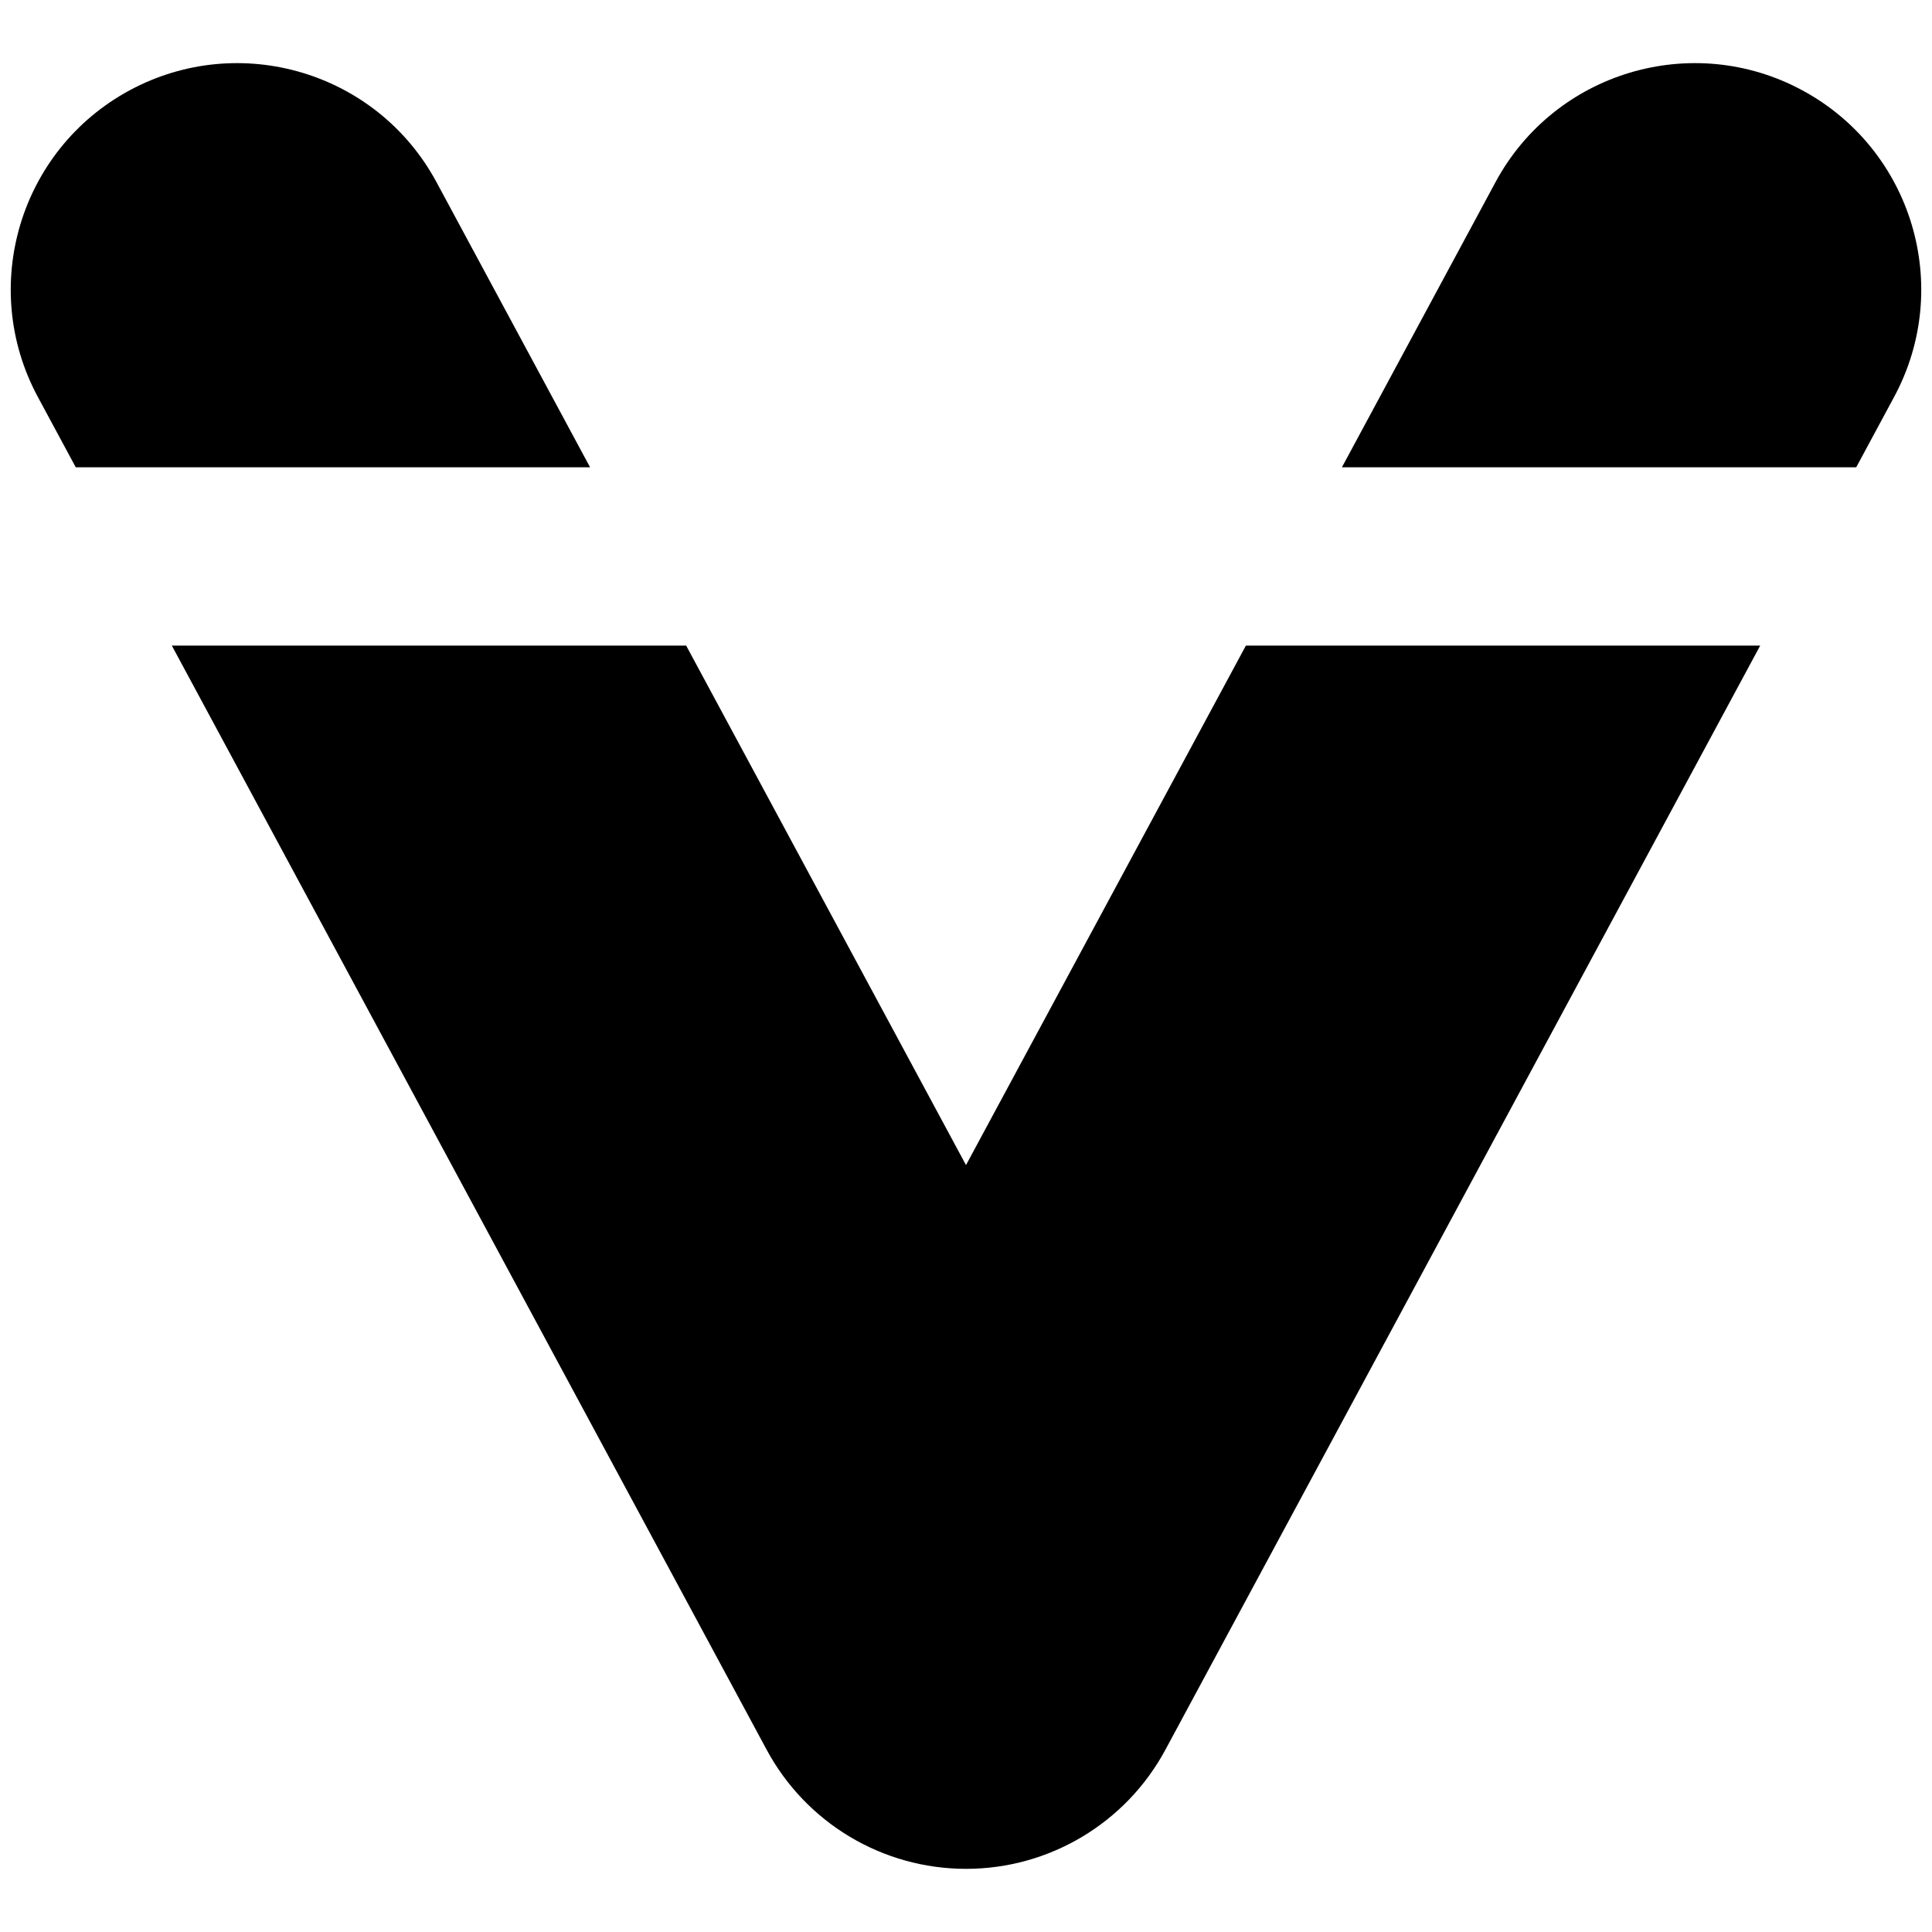
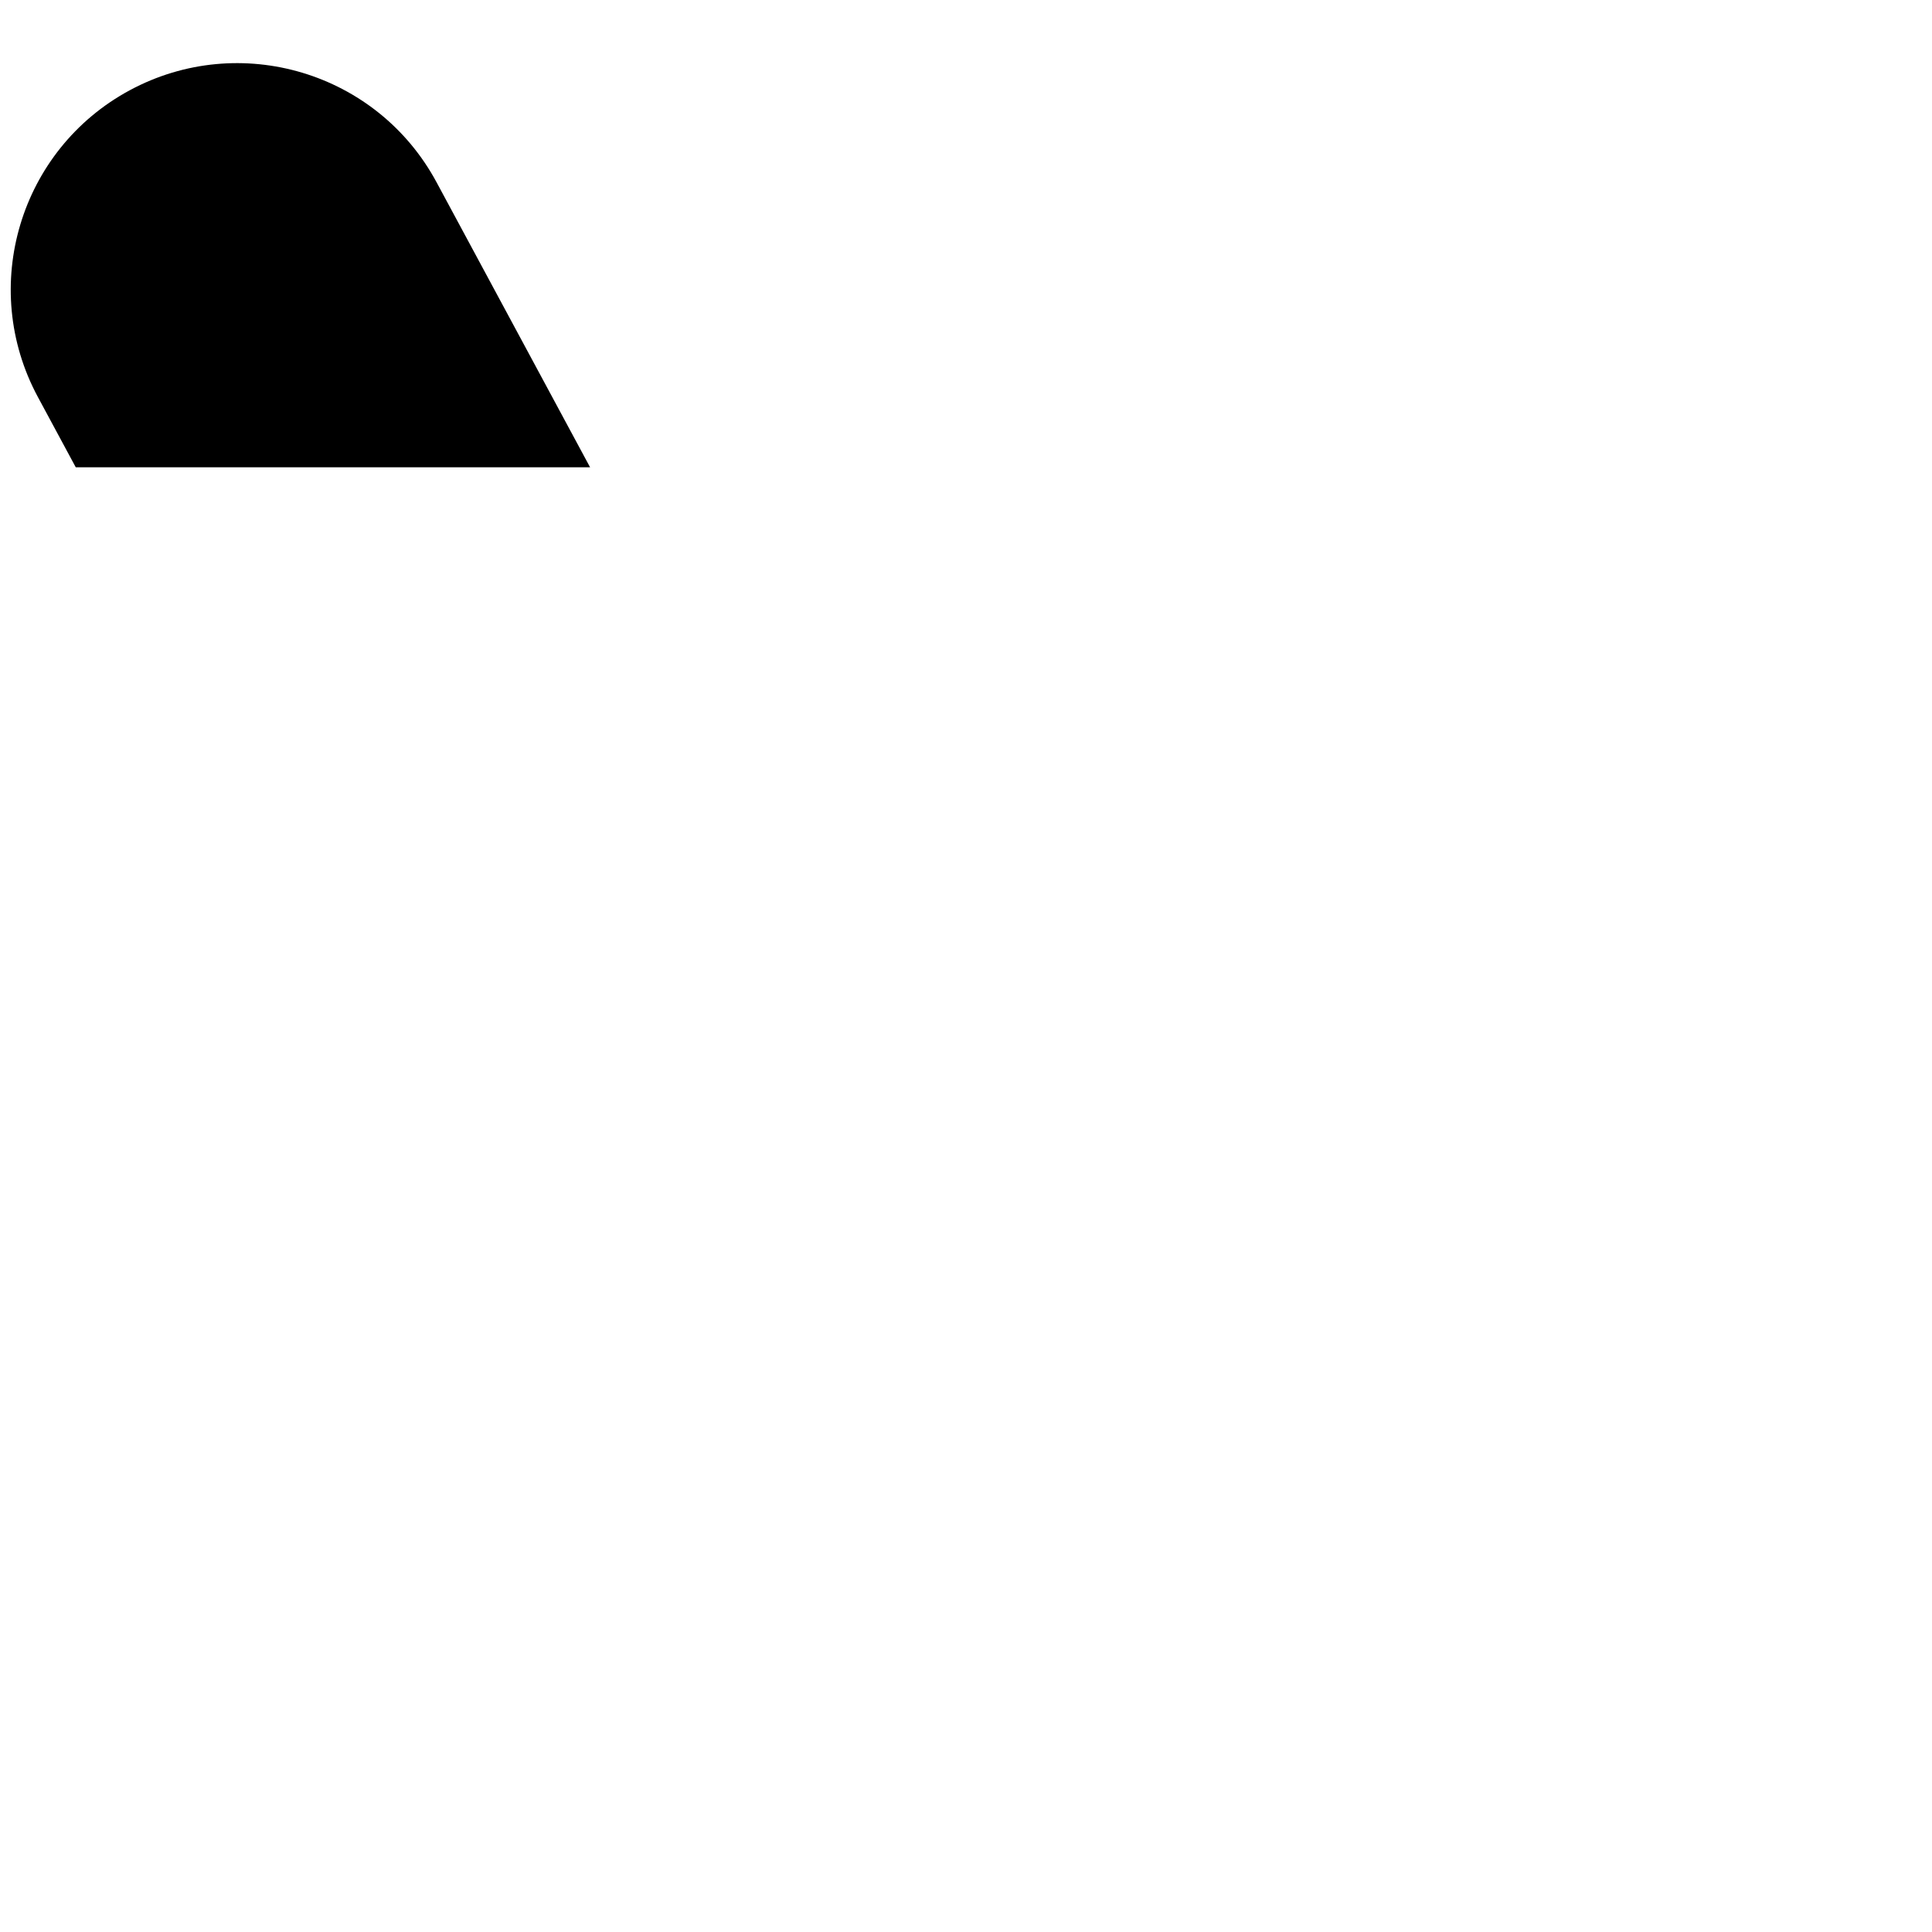
<svg xmlns="http://www.w3.org/2000/svg" version="1.1" width="512" height="512" x="0" y="0" viewBox="0 0 64 64" style="enable-background:new 0 0 512 512" xml:space="preserve" class="">
  <g>
    <g>
      <path d="m2.509 15.479h17.038l-5.087-9.444c-1.964-3.646-6.512-5.009-10.16-3.046-3.646 1.965-5.01 6.514-3.046 10.161z" fill="#000000" data-original="#000000" class="" />
-       <path d="m61.49 15.479 1.255-2.33c1.965-3.647.602-8.195-3.046-10.16-3.646-1.964-8.196-.599-10.159 3.046l-5.087 9.444z" fill="#000000" data-original="#000000" class="" />
-       <path d="m41.271 21.387-9.271 17.208-9.27-17.209h-17.038l19.706 36.579c1.309 2.429 3.844 3.943 6.603 3.943s5.295-1.515 6.603-3.943l19.705-36.579h-17.038z" fill="#000000" data-original="#000000" class="" />
    </g>
  </g>
</svg>